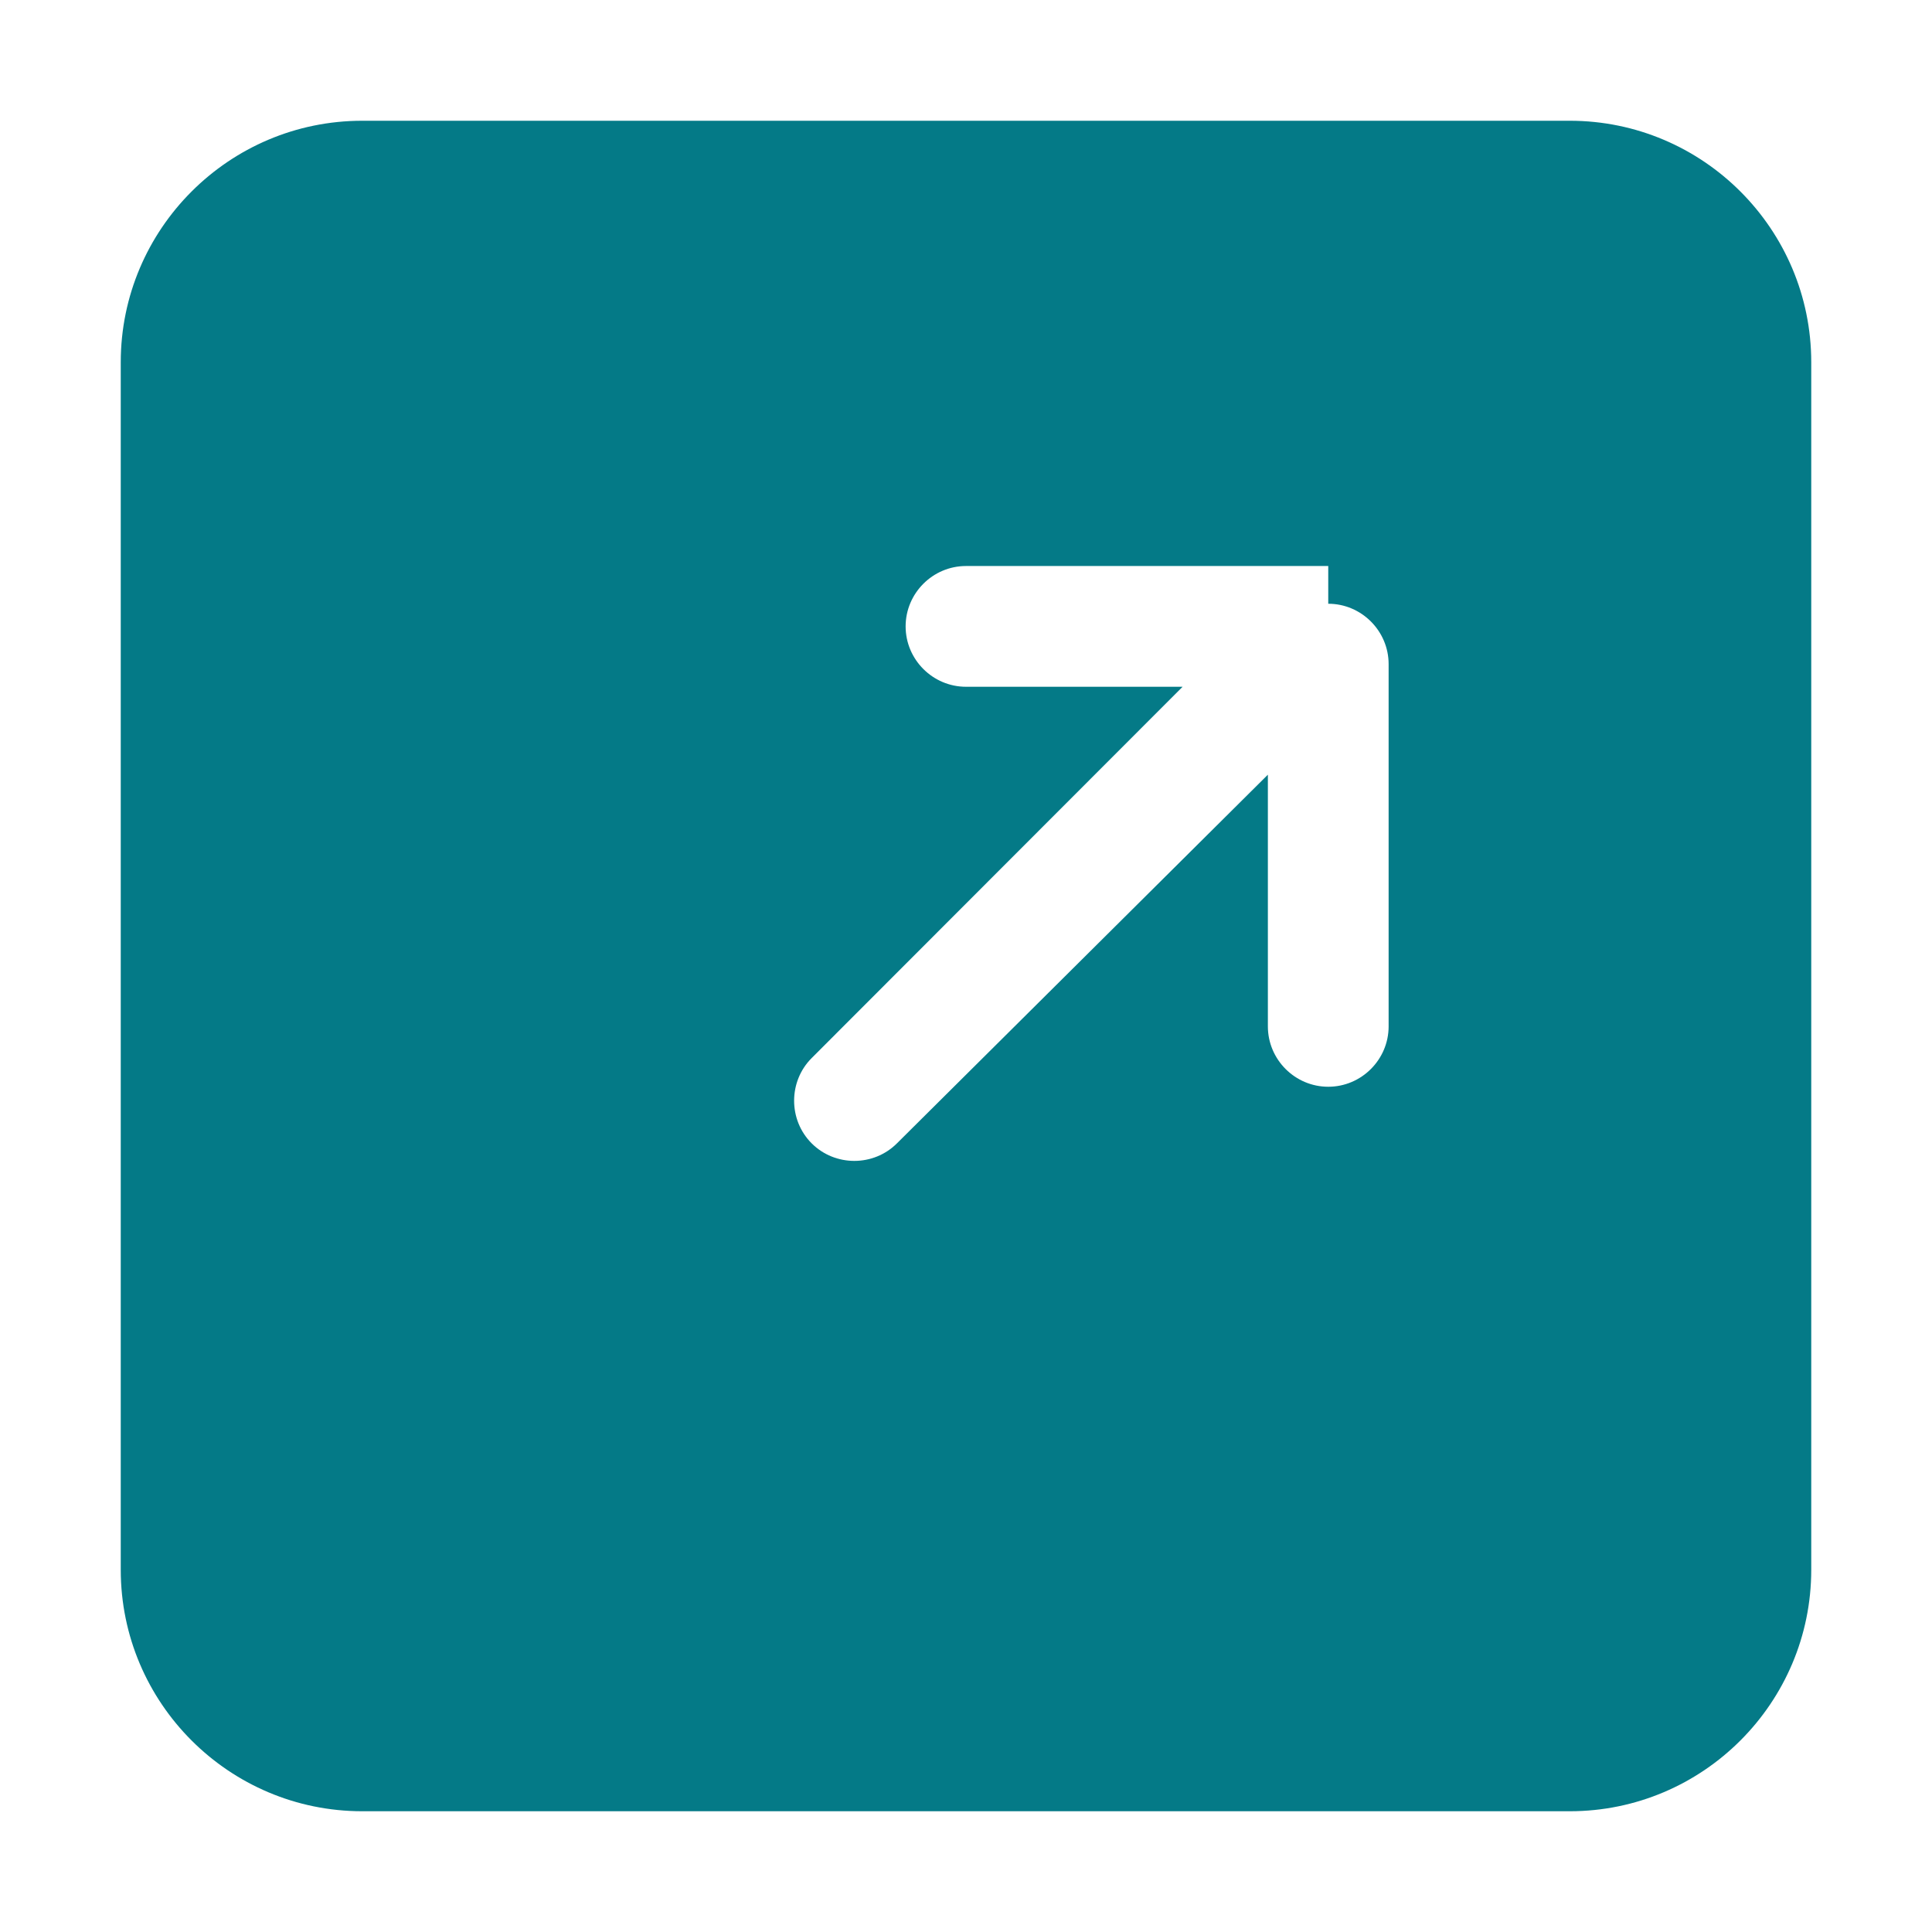
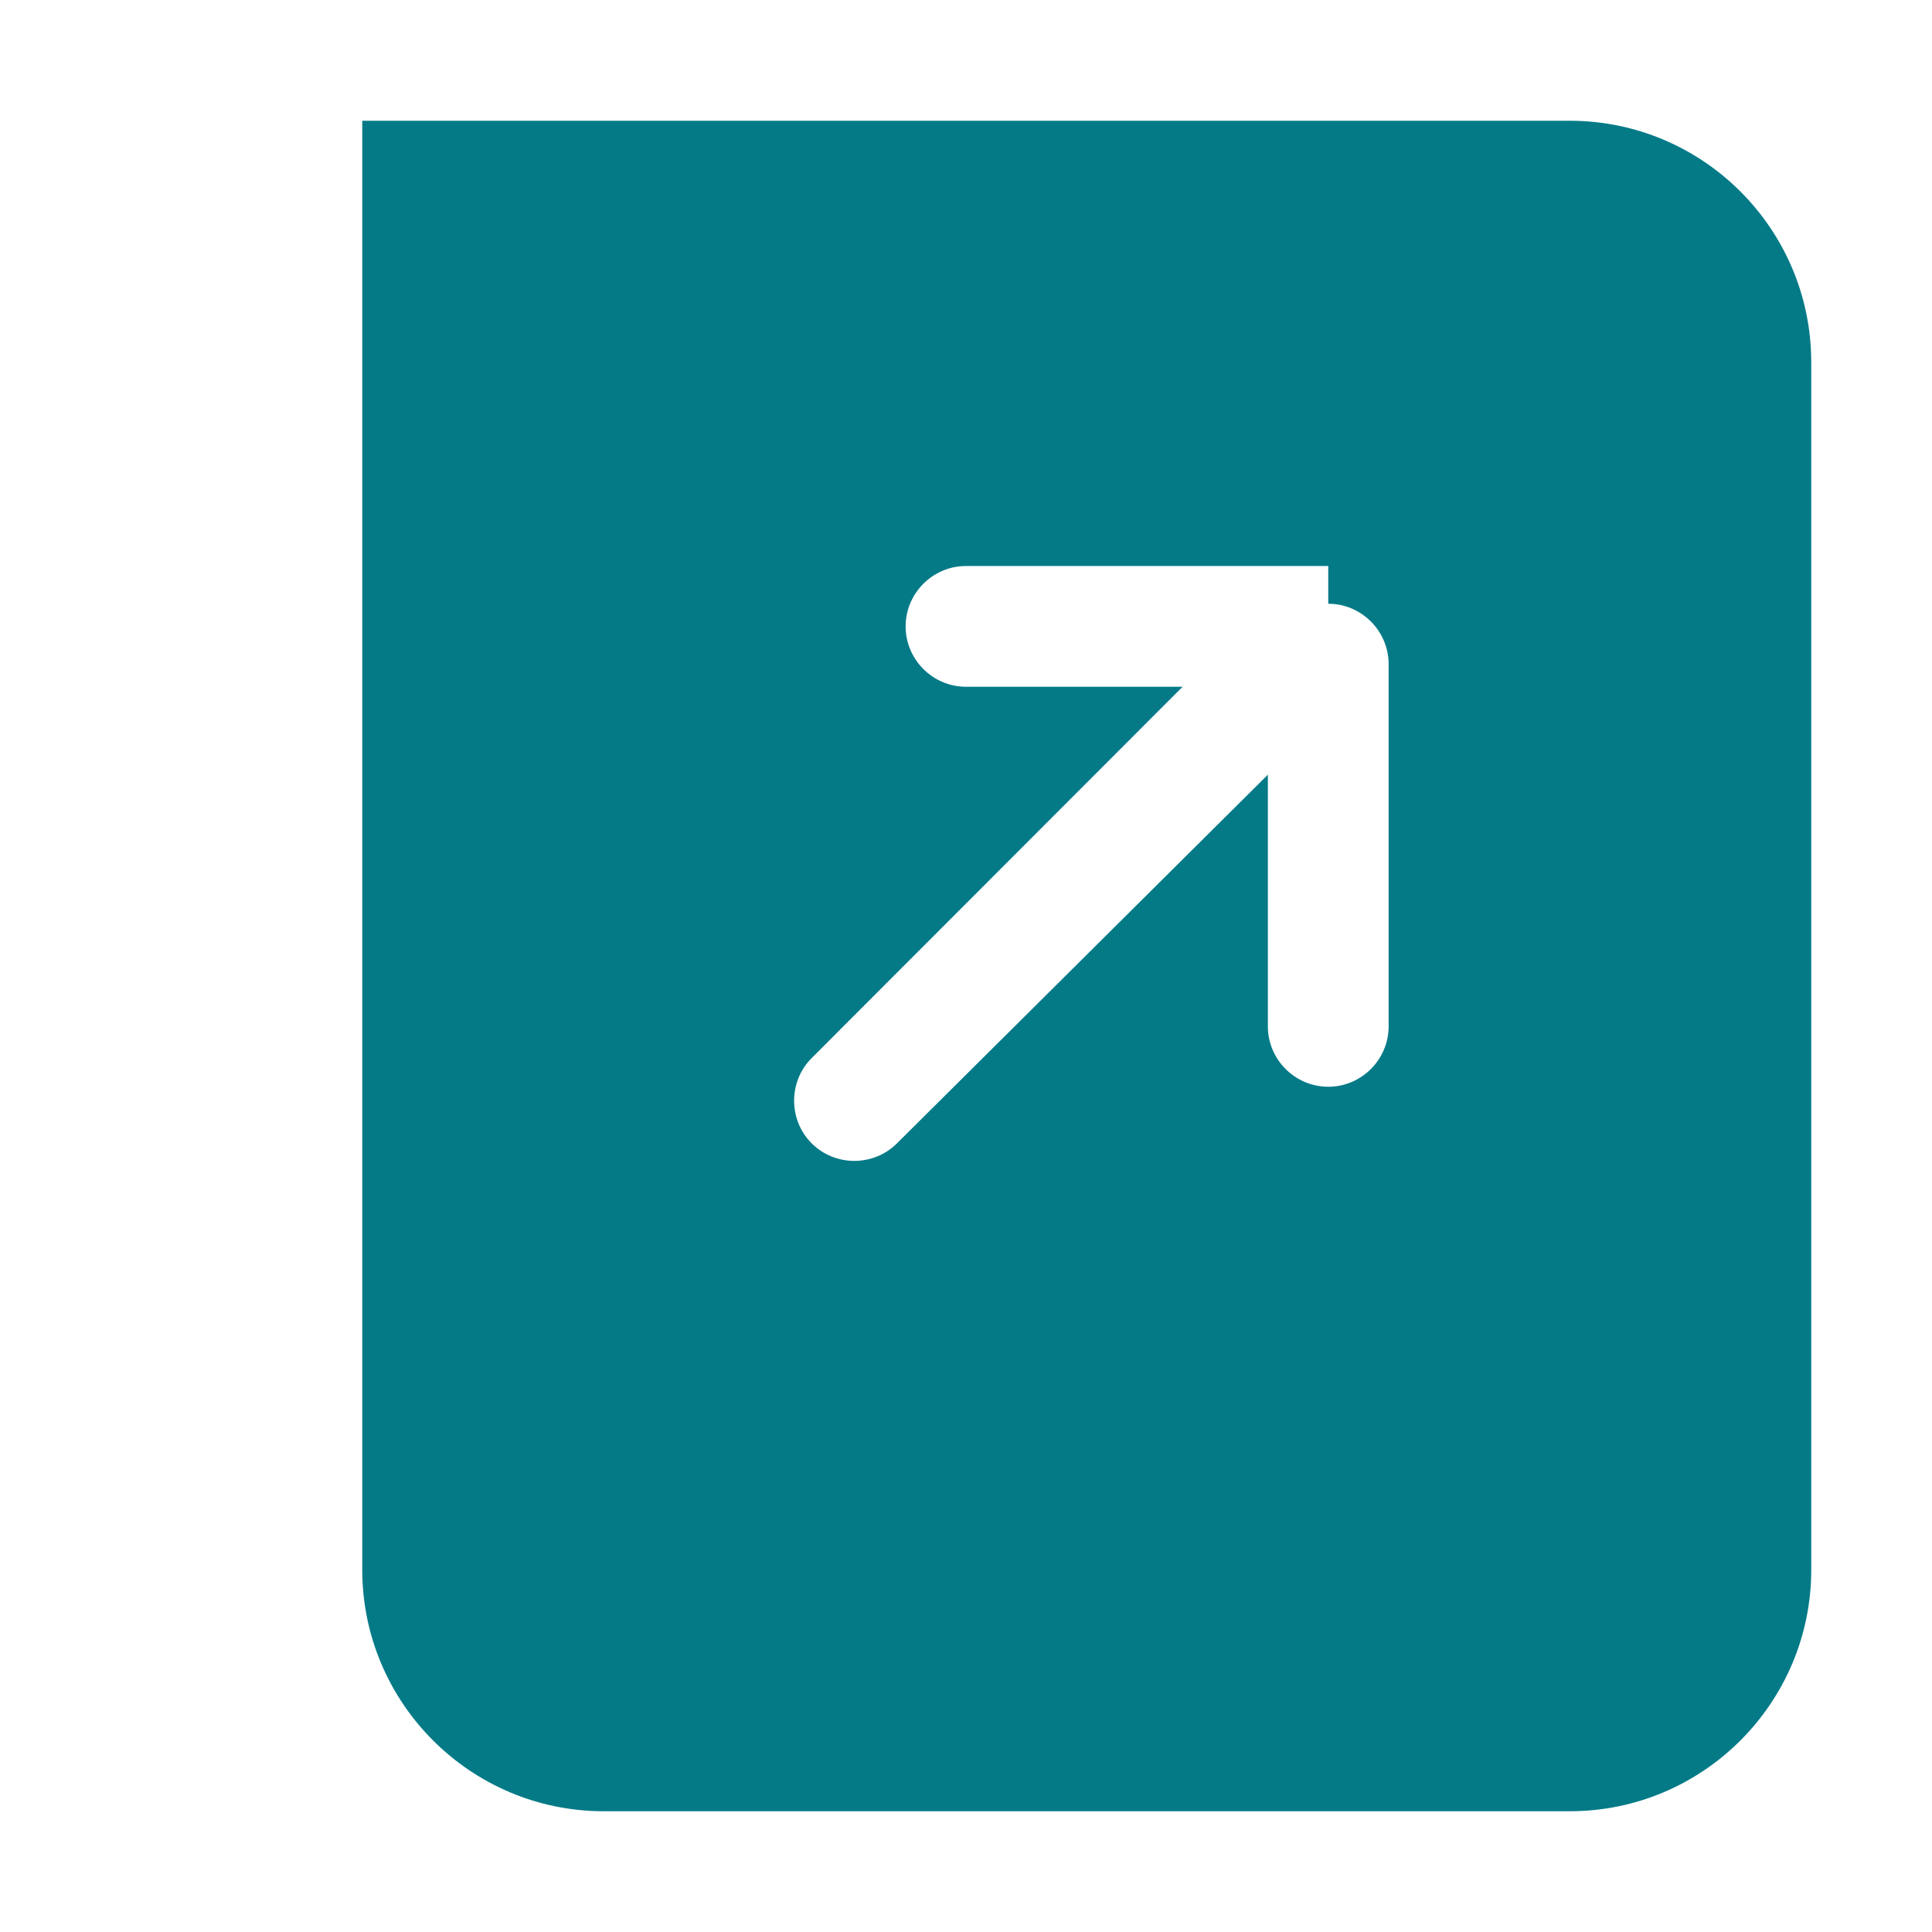
<svg xmlns="http://www.w3.org/2000/svg" viewBox="0 0 448 512" width="64" height="64" fill="#047a87">
-   <path d="M384 32H64C28.7 32 0 60.7 0 96V416c0             35.3 28.7 64 64 64H384c35.3 0 64-28.7             64-64V96c0-35.3-28.7-64-64-64zM320 160c8.8             0 16 7.2 16 16v96c0 8.8-7.2 16-16             16s-16-7.2-16-16V205.3L205.7 303c-6.2             6.2-16.4 6.2-22.6 0s-6.2-16.4             0-22.6L281.4 182H224c-8.8             0-16-7.2-16-16s7.2-16 16-16h96z" />
+   <path d="M384 32H64V416c0             35.3 28.7 64 64 64H384c35.3 0 64-28.7             64-64V96c0-35.3-28.7-64-64-64zM320 160c8.8             0 16 7.2 16 16v96c0 8.8-7.2 16-16             16s-16-7.2-16-16V205.3L205.7 303c-6.2             6.2-16.4 6.2-22.6 0s-6.2-16.4             0-22.6L281.4 182H224c-8.8             0-16-7.2-16-16s7.2-16 16-16h96z" />
</svg>